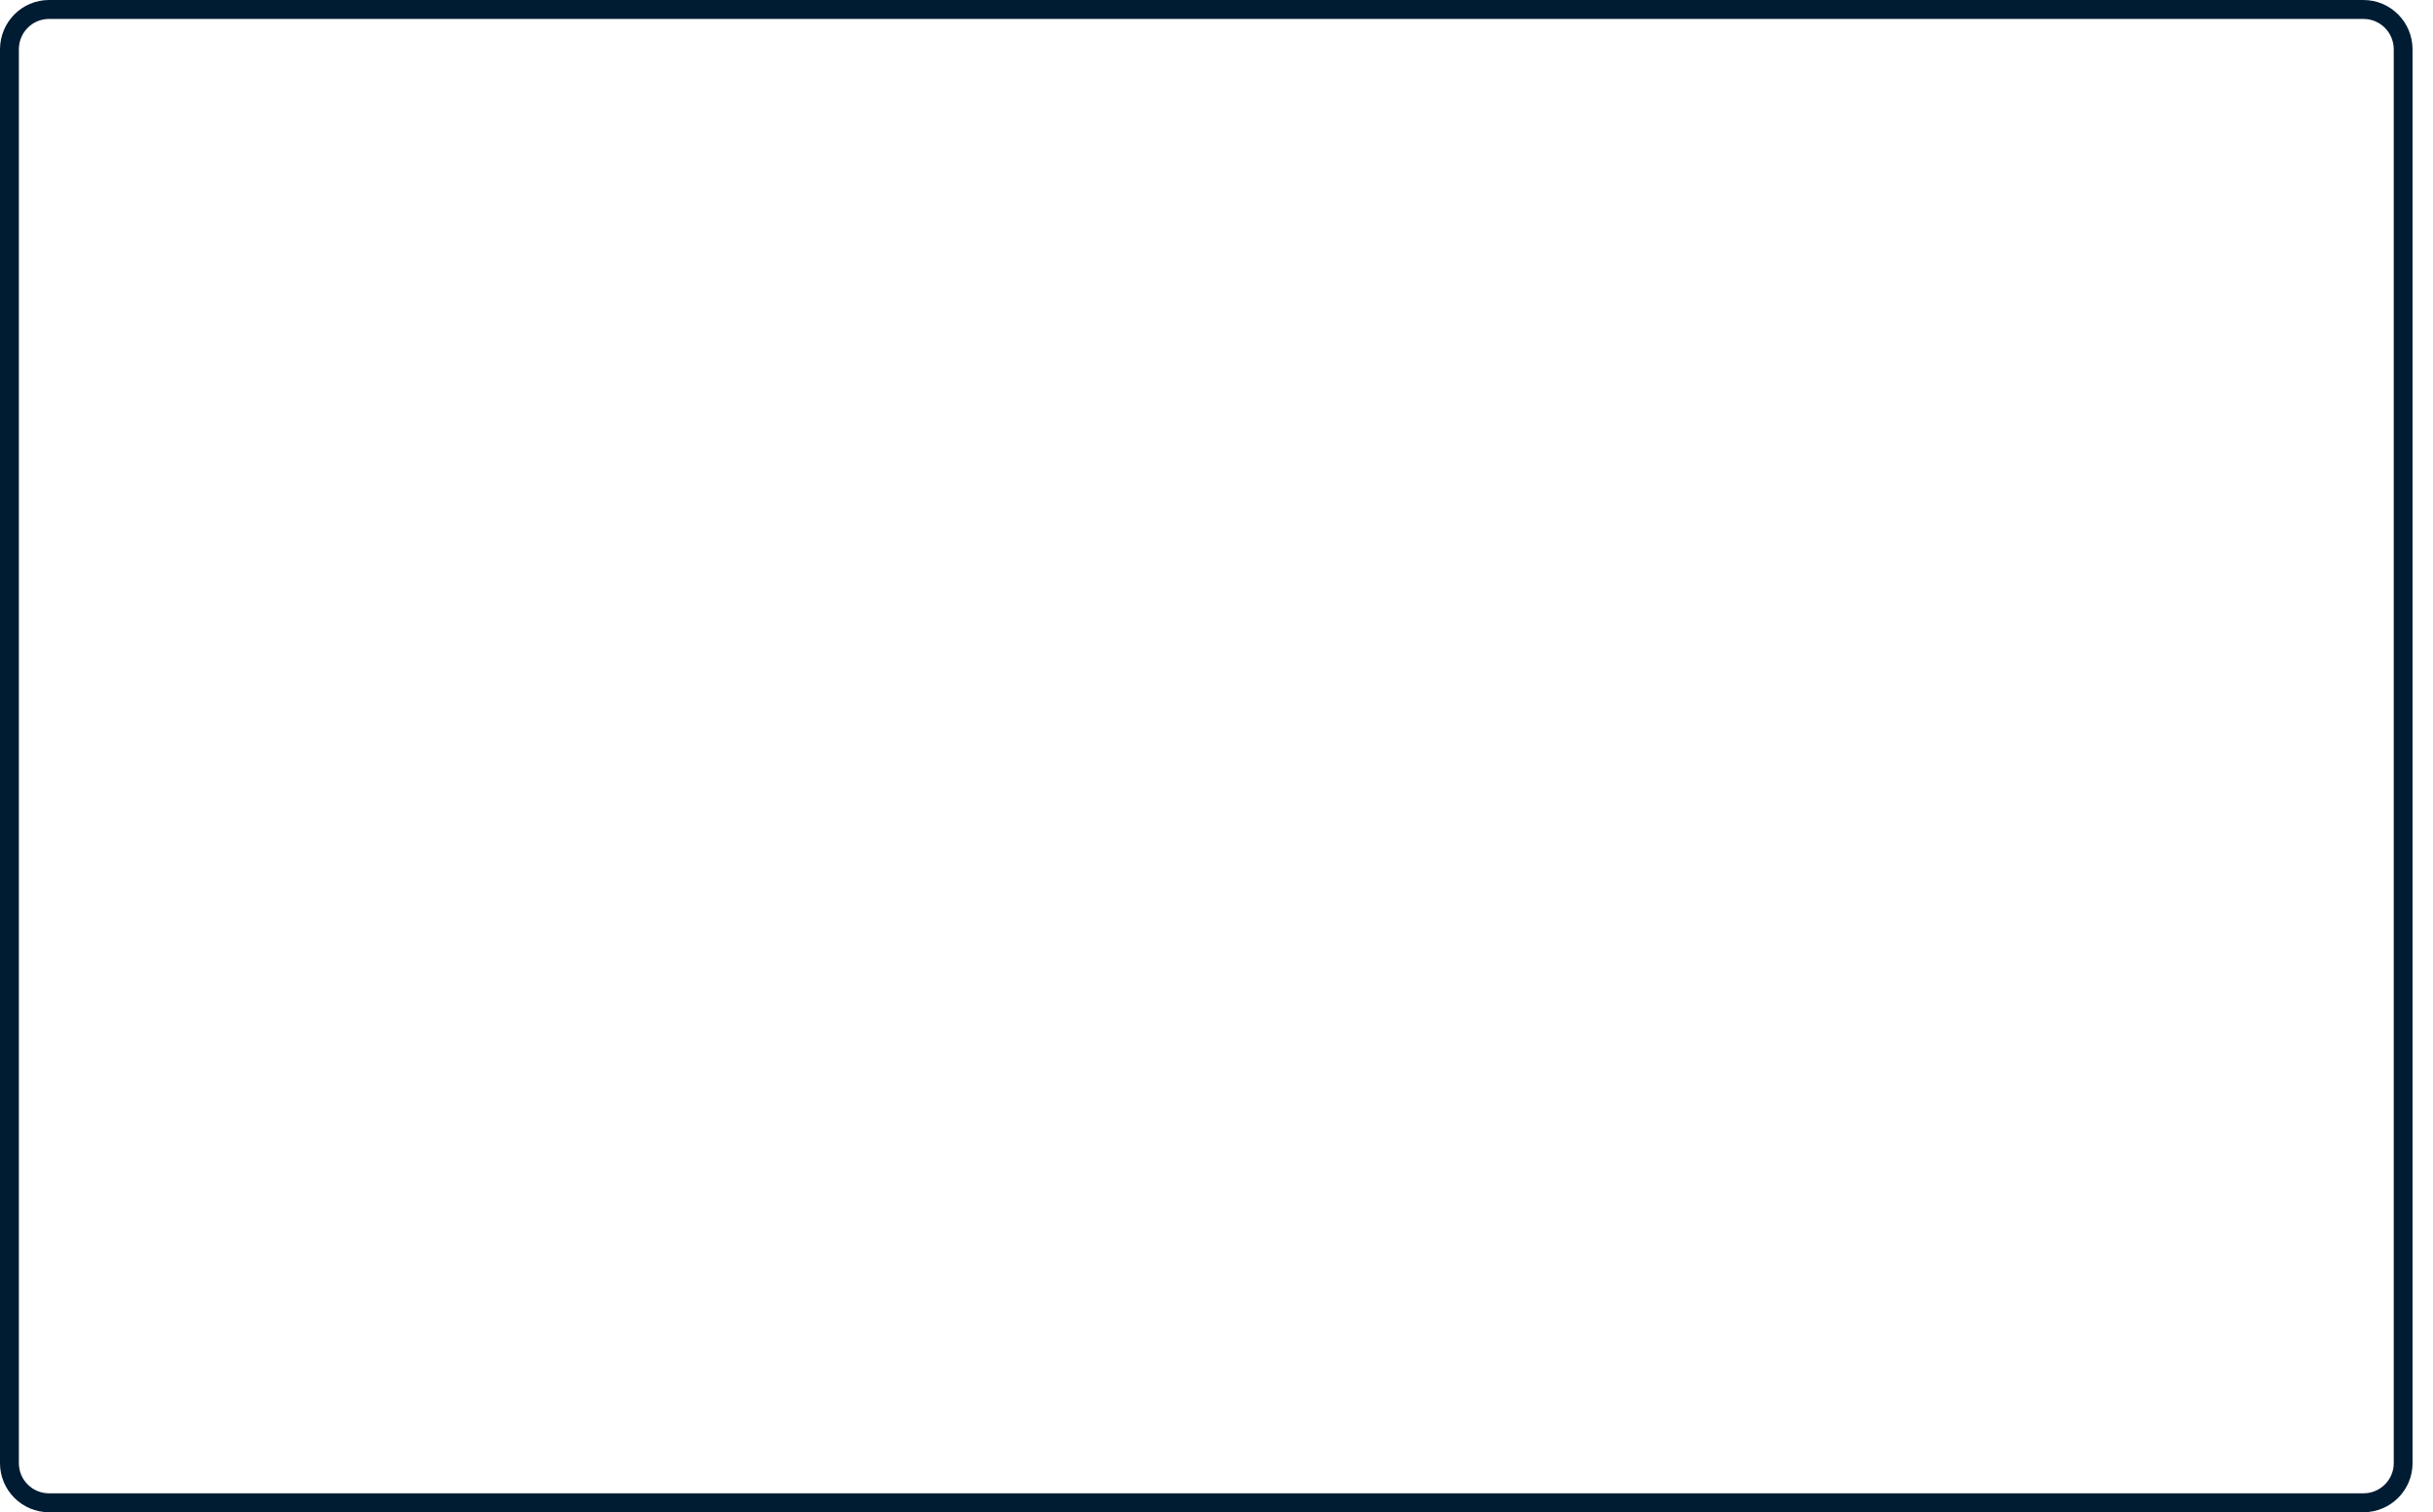
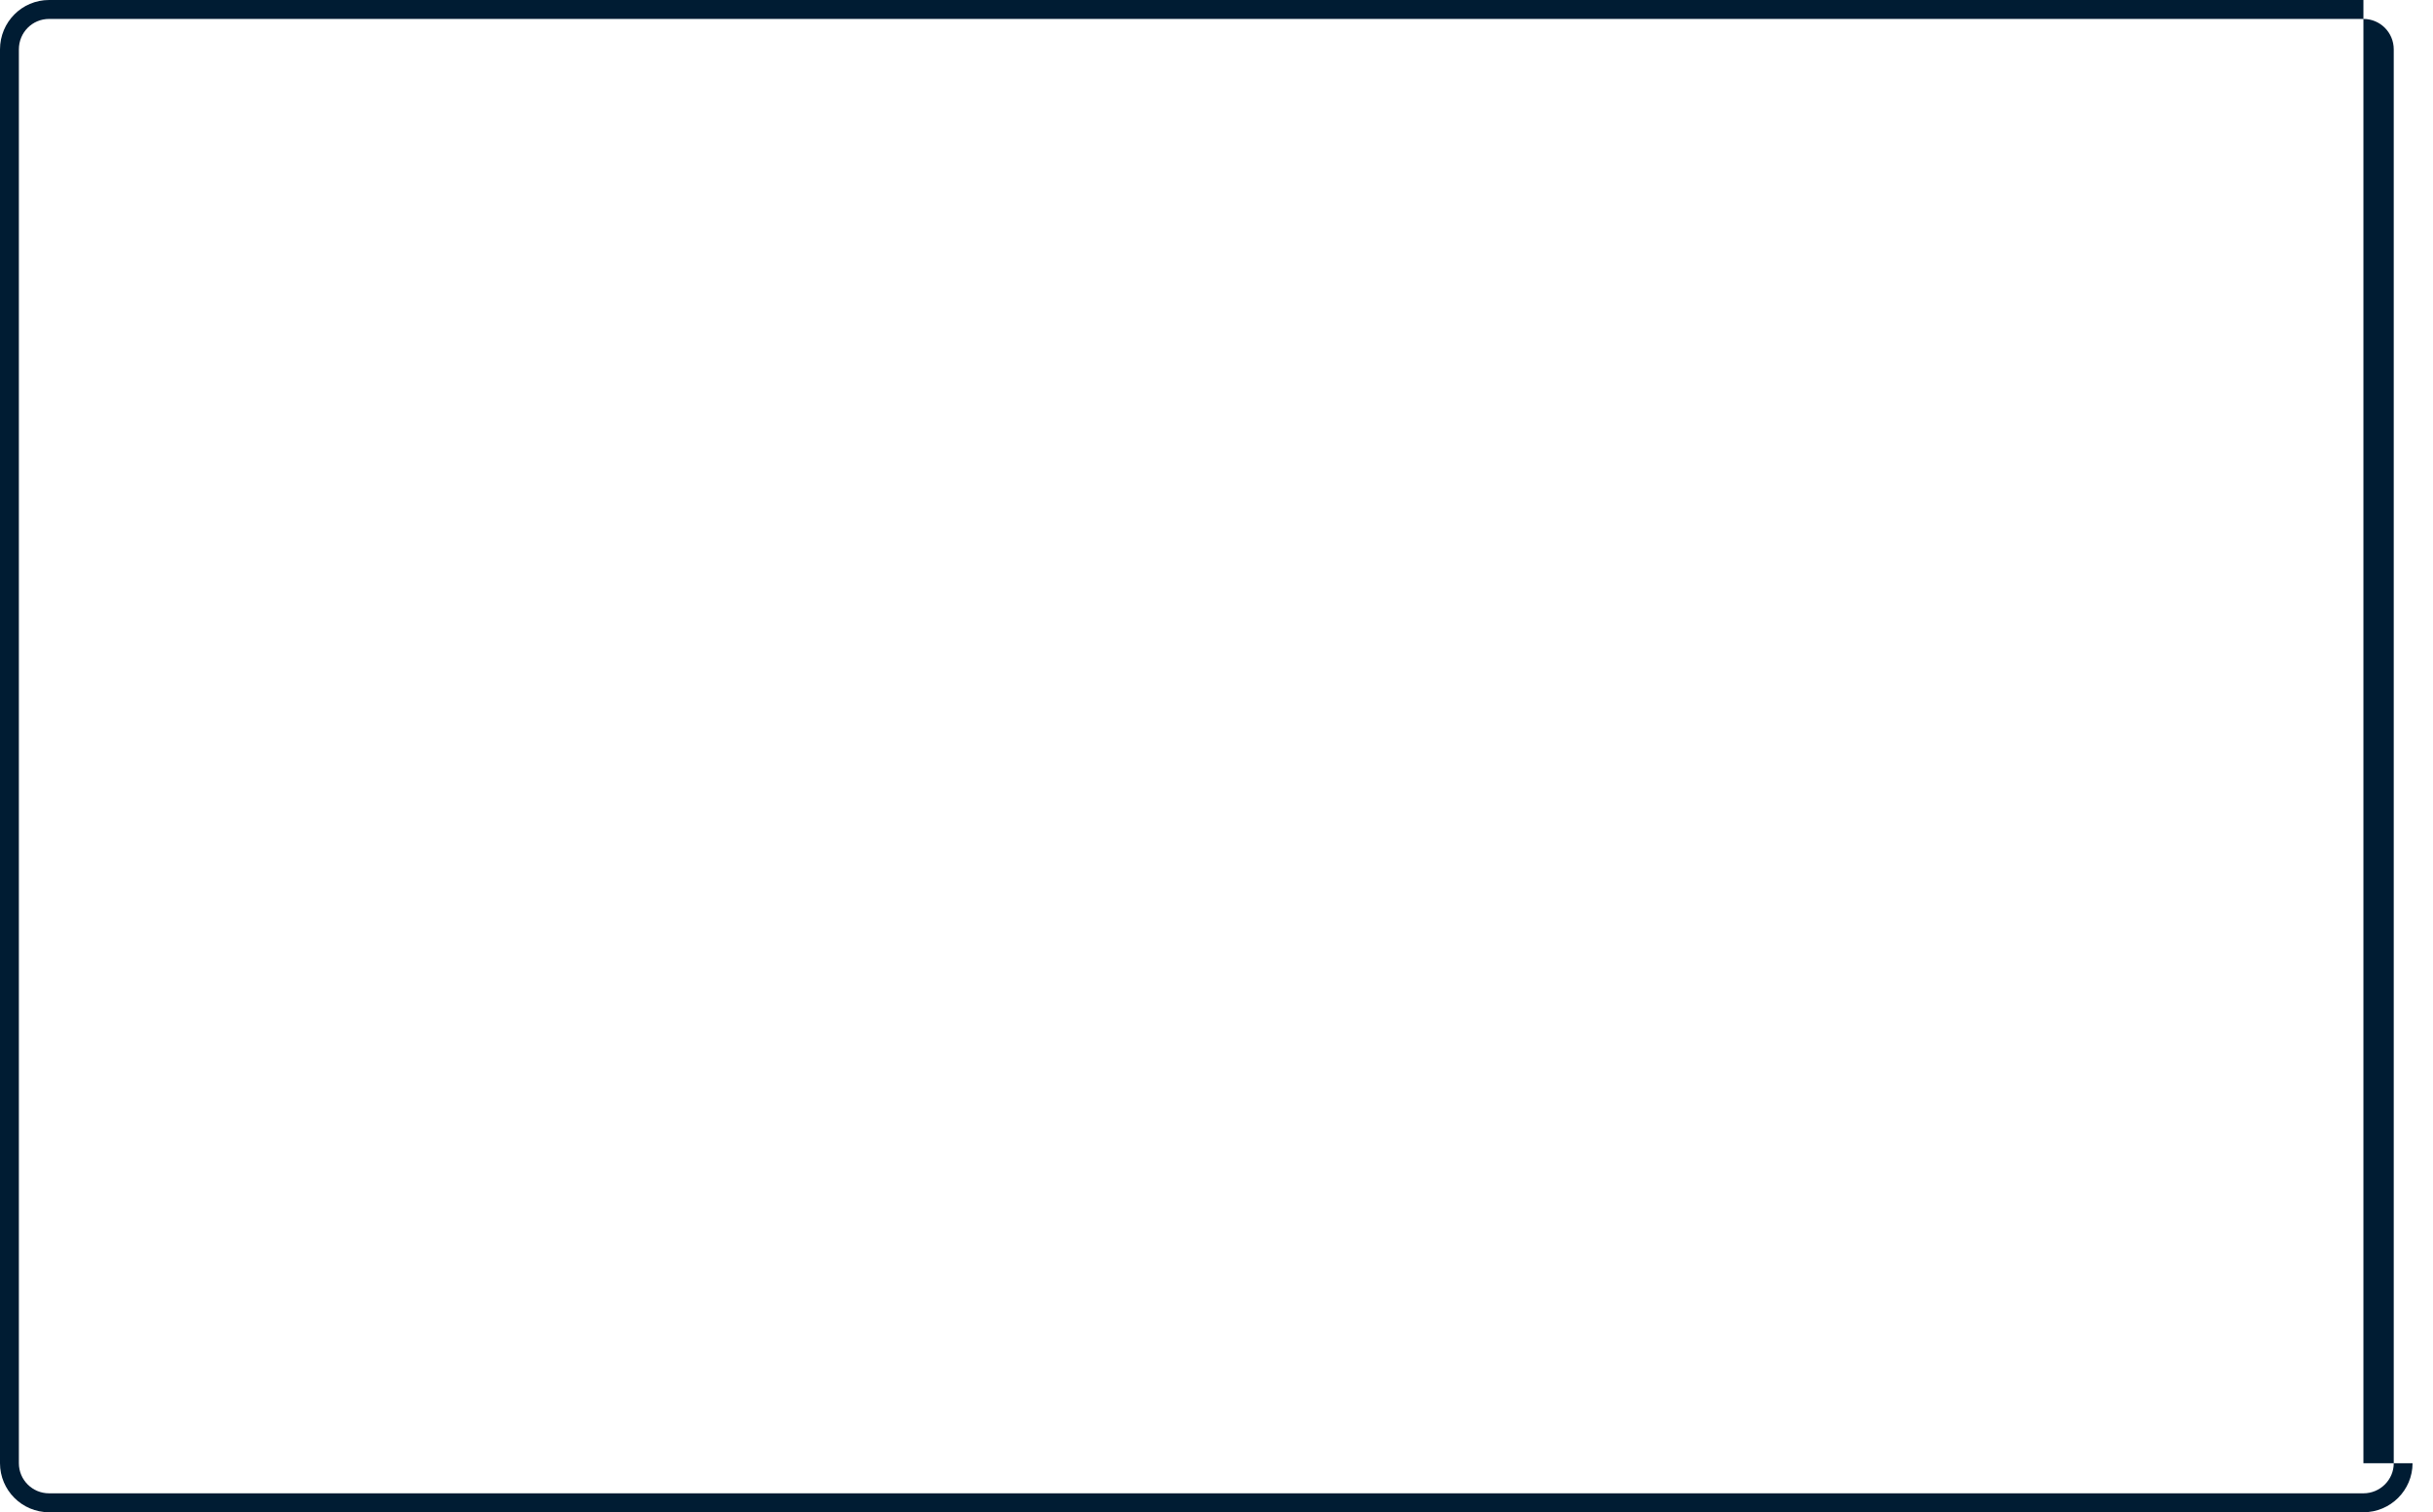
<svg xmlns="http://www.w3.org/2000/svg" fill="none" height="100%" overflow="visible" preserveAspectRatio="none" style="display: block;" viewBox="0 0 37 23" width="100%">
-   <path clip-rule="evenodd" d="M35.942 22.715C36.196 22.715 36.403 22.51 36.403 22.257V0.752C36.403 0.493 36.196 0.288 35.942 0.288H0.746C0.492 0.288 0.287 0.493 0.287 0.752V22.257C0.287 22.51 0.492 22.715 0.746 22.715H35.942ZM36.689 22.257C36.689 22.668 36.354 23.003 35.942 23.003H0.746C0.334 23.003 0 22.668 0 22.257V0.752C0 0.335 0.334 0 0.746 0H35.942C36.354 0 36.689 0.335 36.689 0.752V22.257Z" fill="#001C33" fill-rule="evenodd" id="Vector" />
+   <path clip-rule="evenodd" d="M35.942 22.715C36.196 22.715 36.403 22.51 36.403 22.257V0.752C36.403 0.493 36.196 0.288 35.942 0.288H0.746C0.492 0.288 0.287 0.493 0.287 0.752V22.257C0.287 22.51 0.492 22.715 0.746 22.715H35.942ZM36.689 22.257C36.689 22.668 36.354 23.003 35.942 23.003H0.746C0.334 23.003 0 22.668 0 22.257V0.752C0 0.335 0.334 0 0.746 0H35.942V22.257Z" fill="#001C33" fill-rule="evenodd" id="Vector" />
</svg>